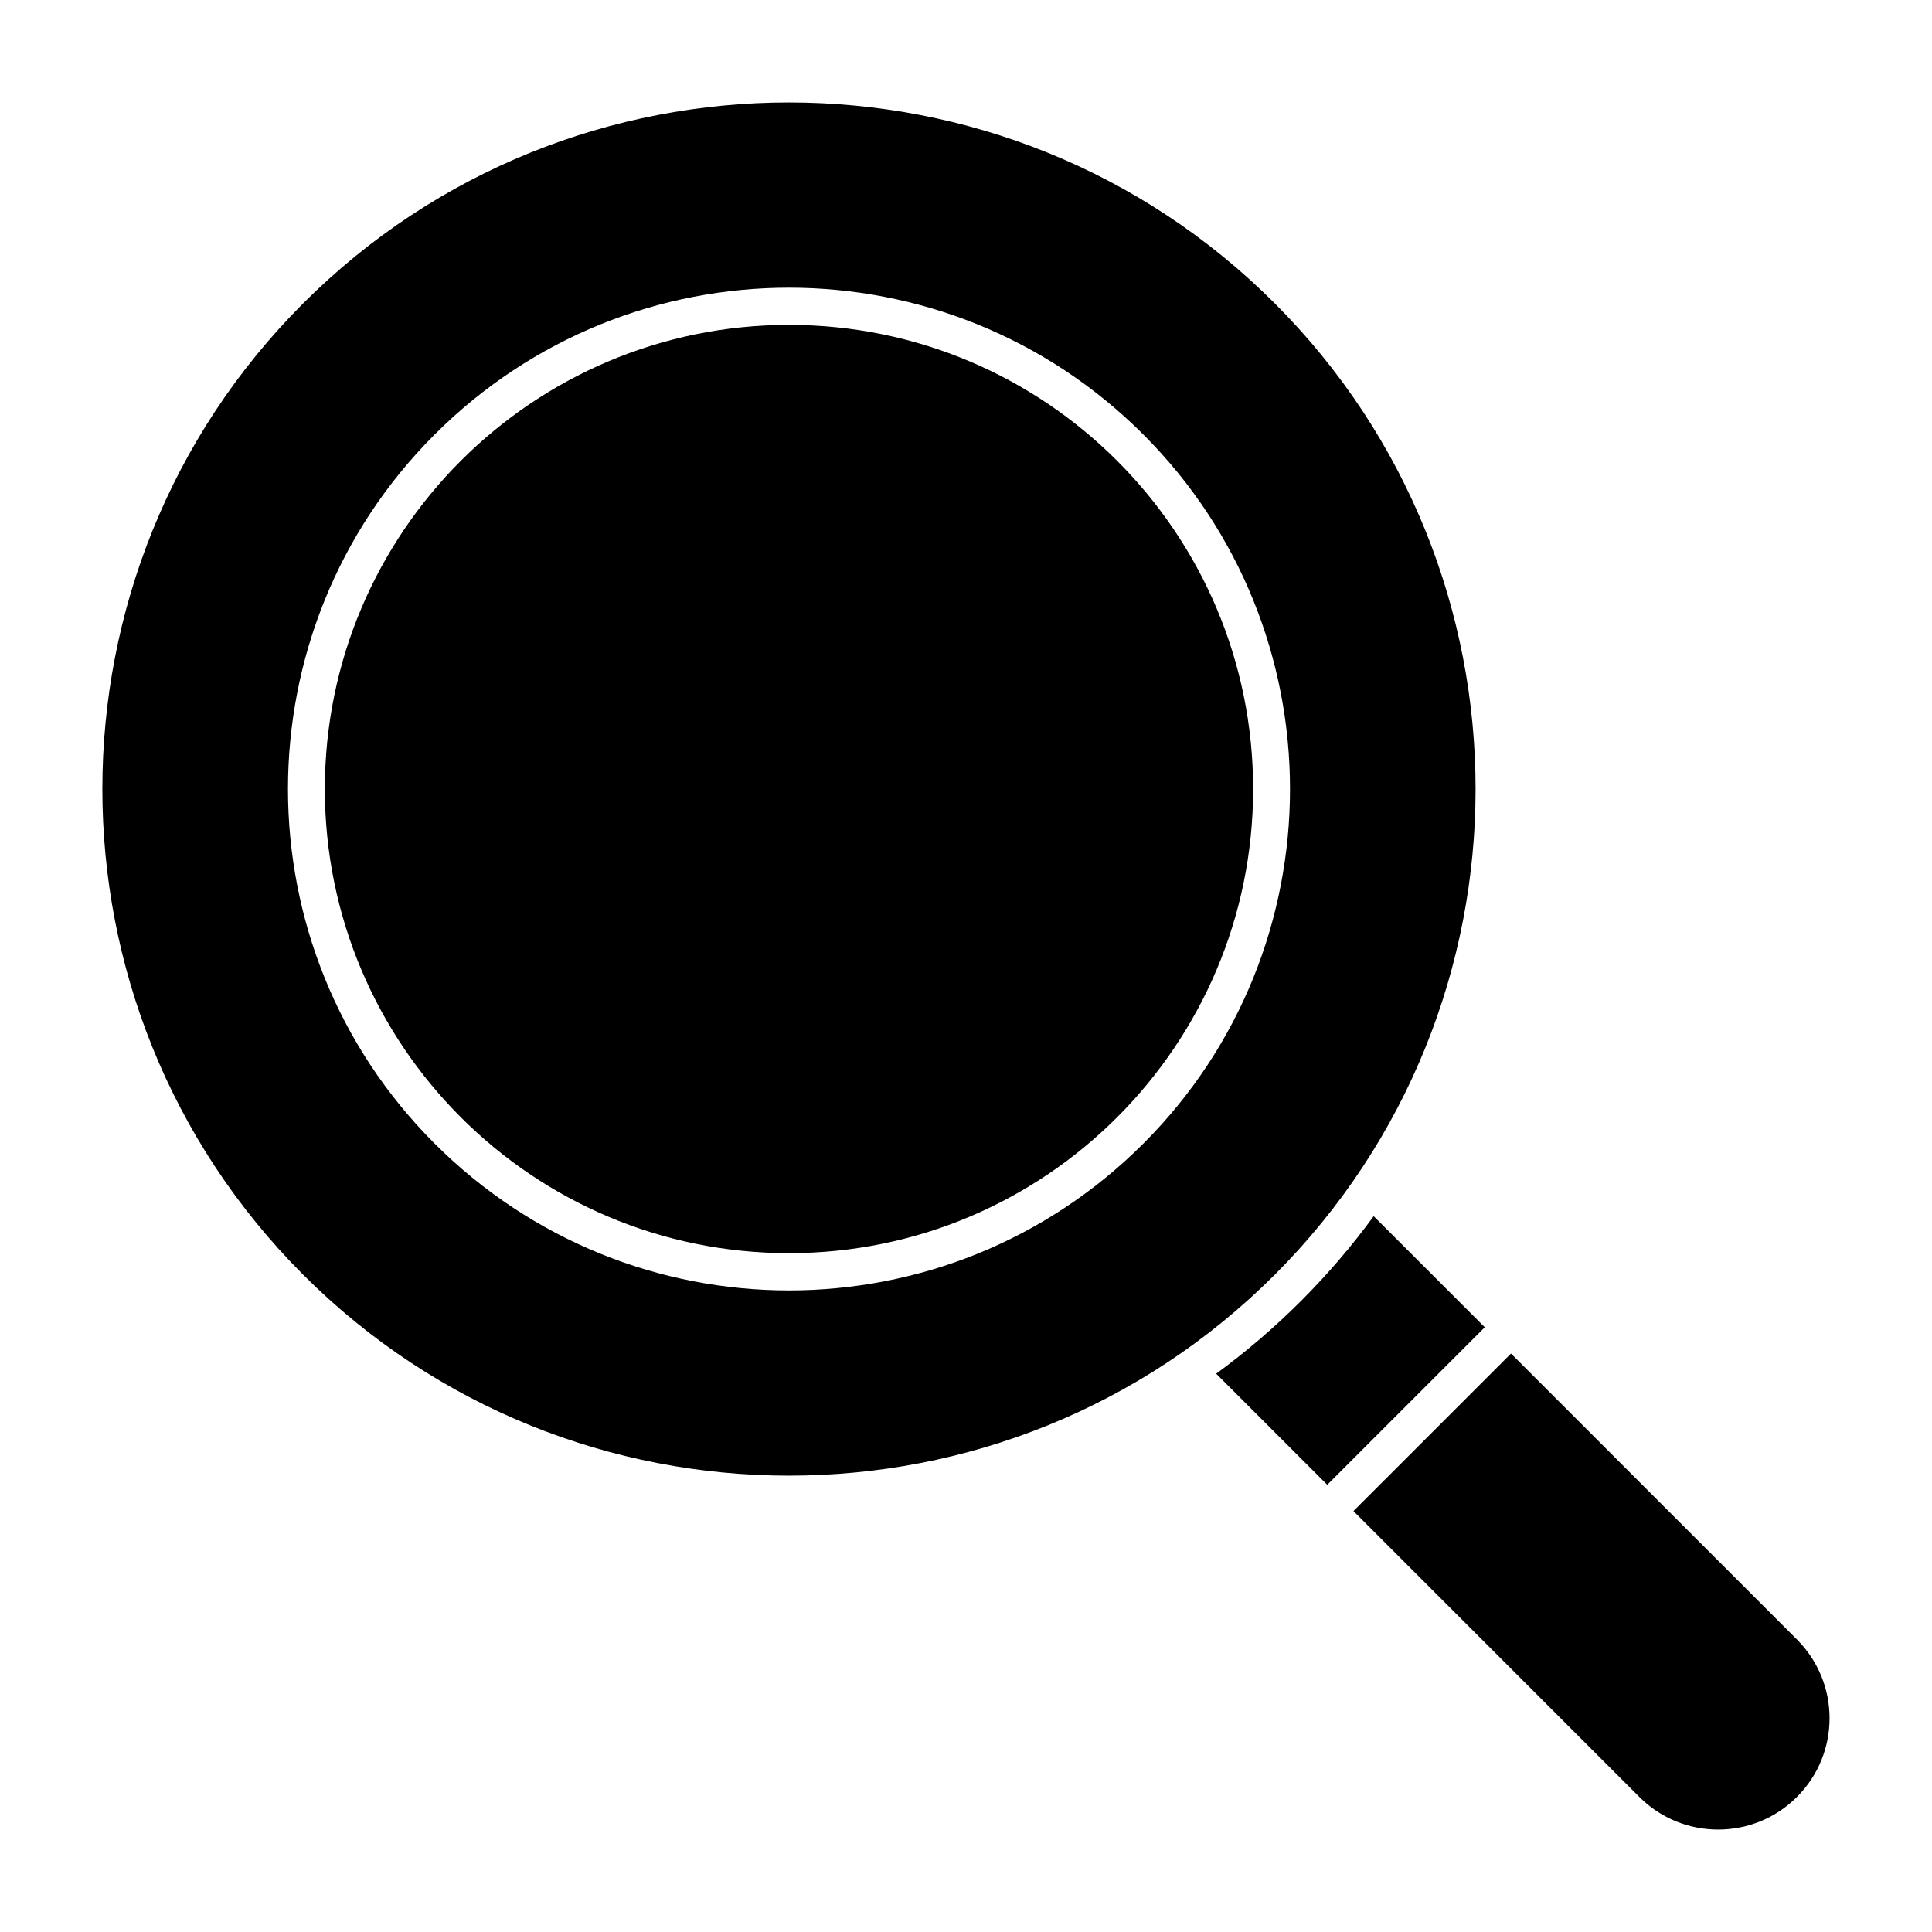
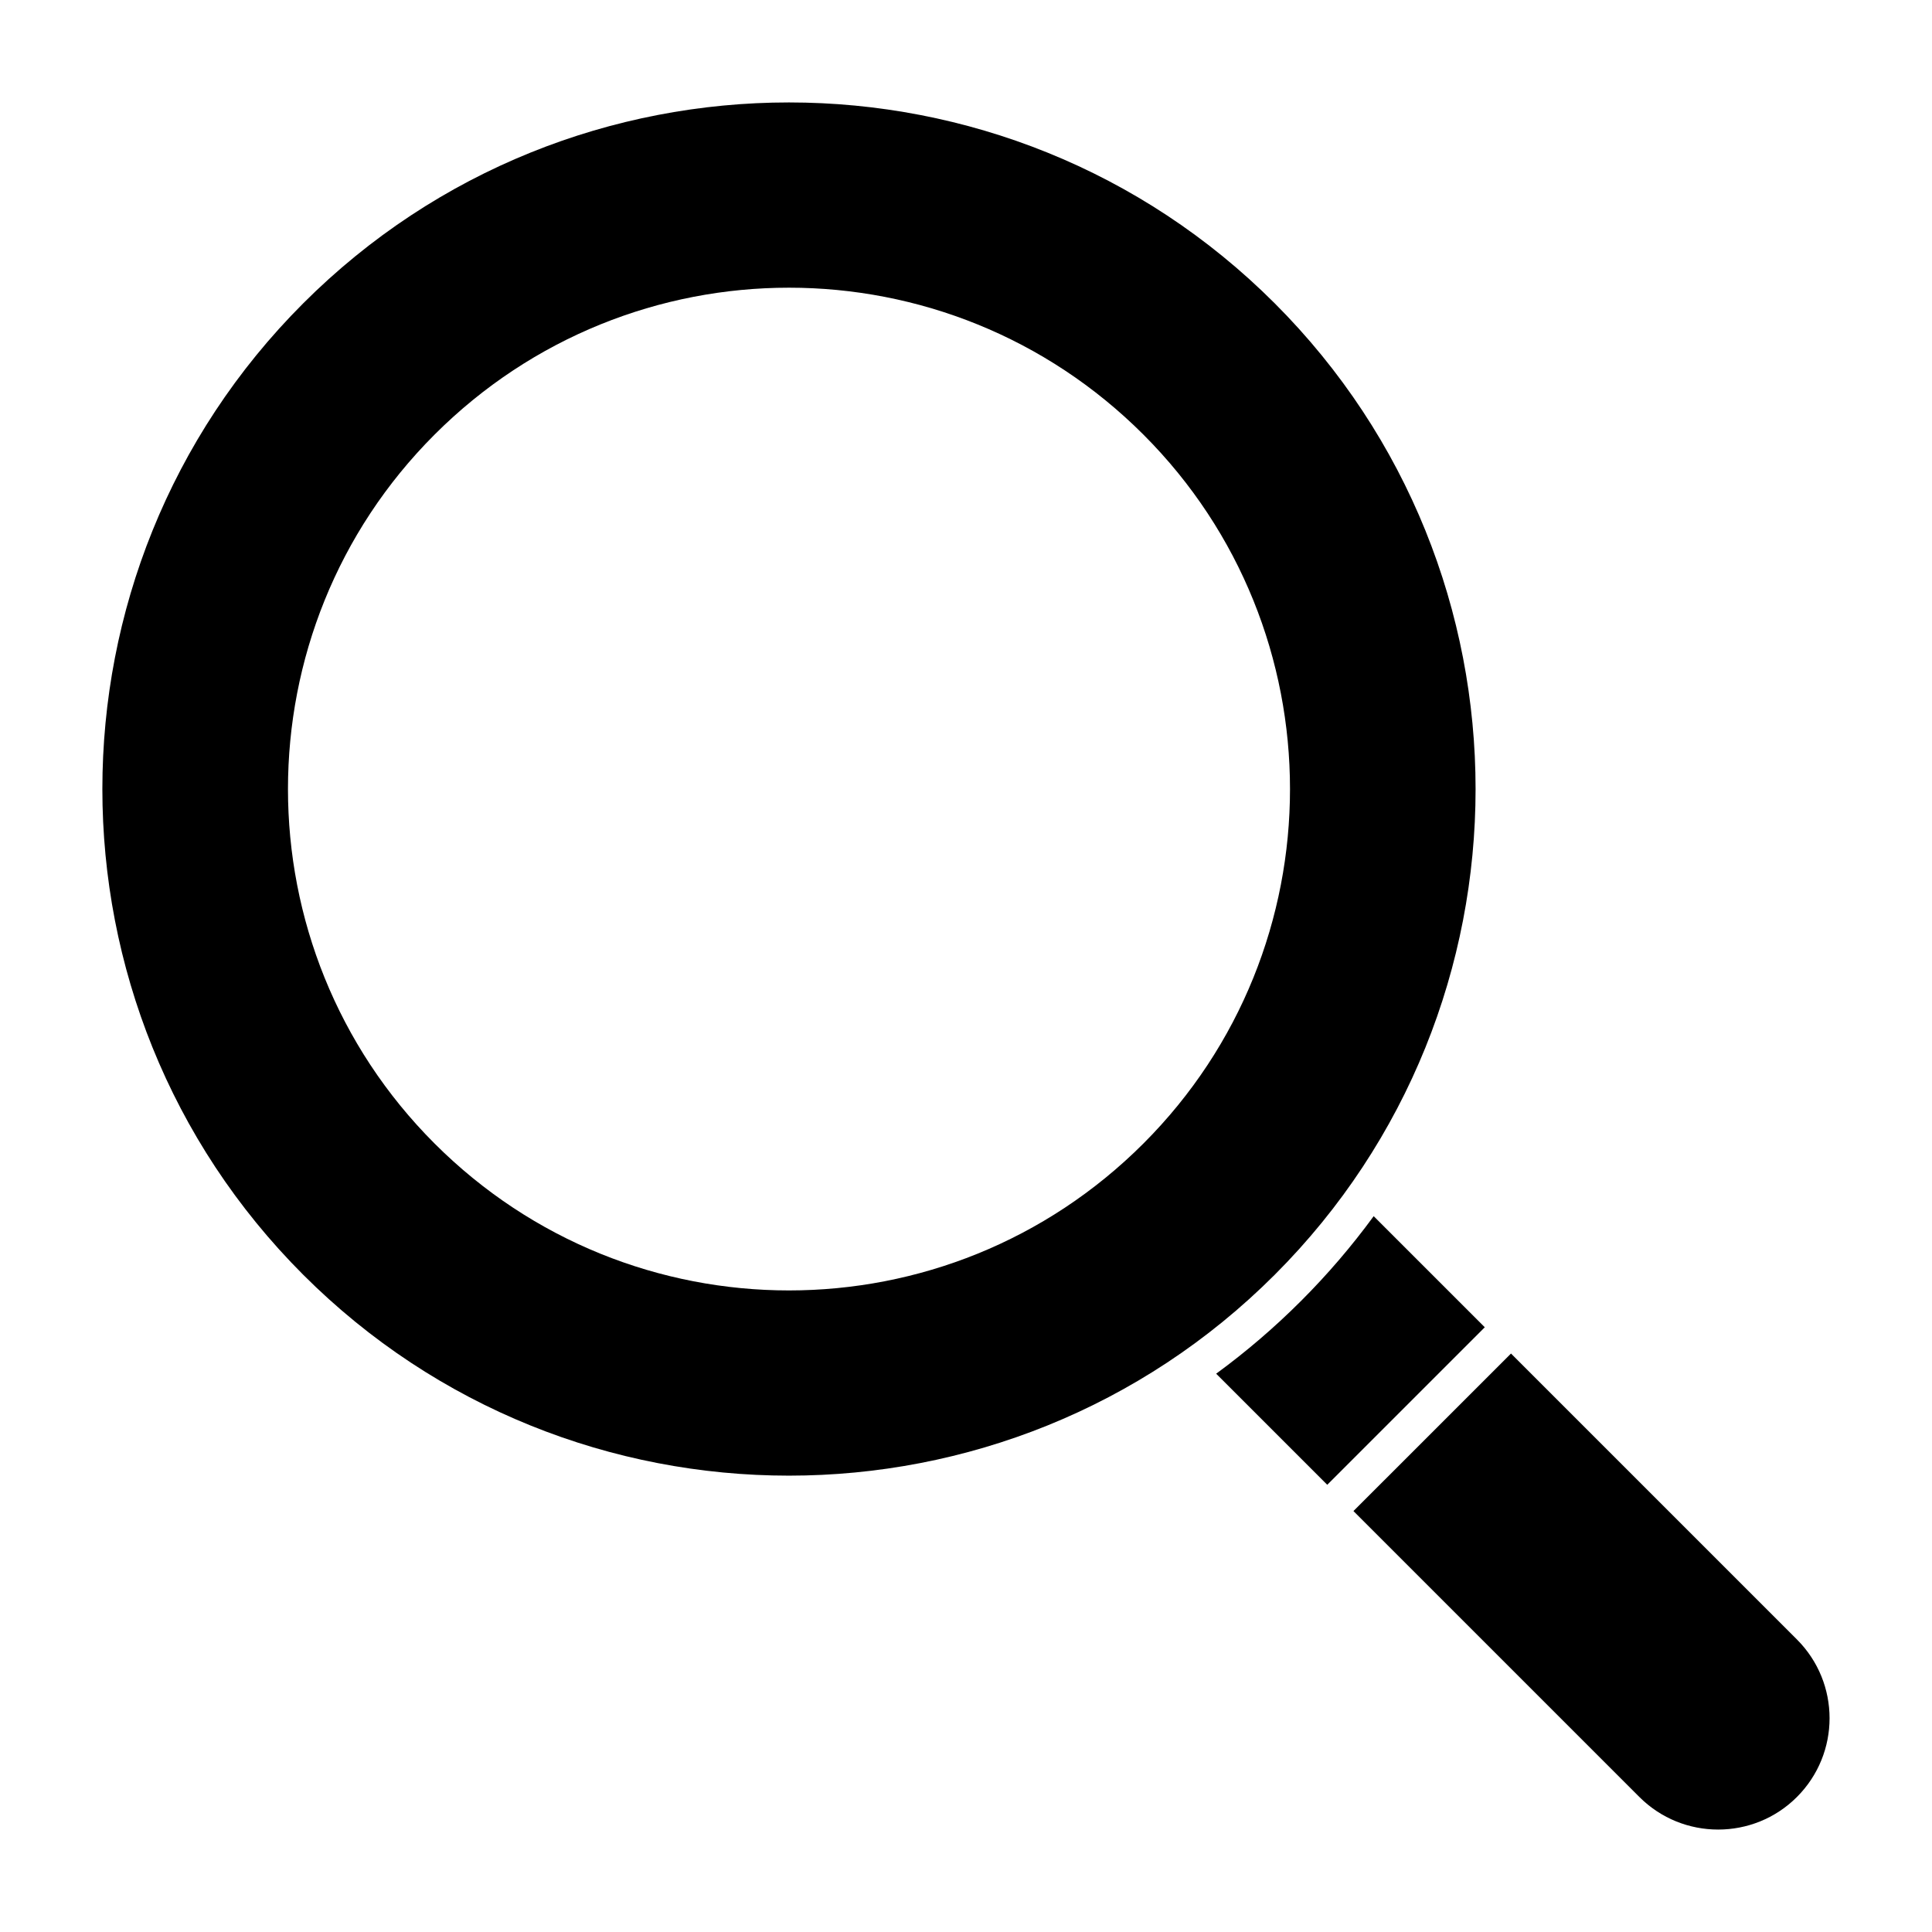
<svg xmlns="http://www.w3.org/2000/svg" fill="#000000" width="800px" height="800px" version="1.1" viewBox="144 144 512 512">
  <g>
    <path d="m508.04 466.3c-11.656 15.938-25.781 30.066-41.746 41.746l29.438 29.438 41.75-41.746z" />
    <path d="m481.81 224.38c-70.973-70.973-186.46-70.98-257.45 0-70.977 70.977-70.977 186.47 0 257.45 70.977 70.977 186.47 70.977 257.45 0 70.98-70.977 70.98-186.46 0-257.45zm-222.65 222.66c-51.793-51.793-51.793-136.07 0-187.86 51.91-51.914 135.95-51.922 187.86 0 51.793 51.793 51.793 136.07 0 187.86-51.91 51.914-135.94 51.922-187.86 0z" />
-     <path d="m476.09 353.1c0 67.934-55.07 123-123 123-67.934 0-123-55.066-123-123 0-67.93 55.07-123 123-123 67.93 0 123 55.07 123 123" />
    <path d="m544.43 502.7-41.75 41.746 75.777 75.777c11.508 11.508 30.238 11.508 41.746 0 11.535-11.535 11.539-30.207 0-41.75z" />
  </g>
</svg>